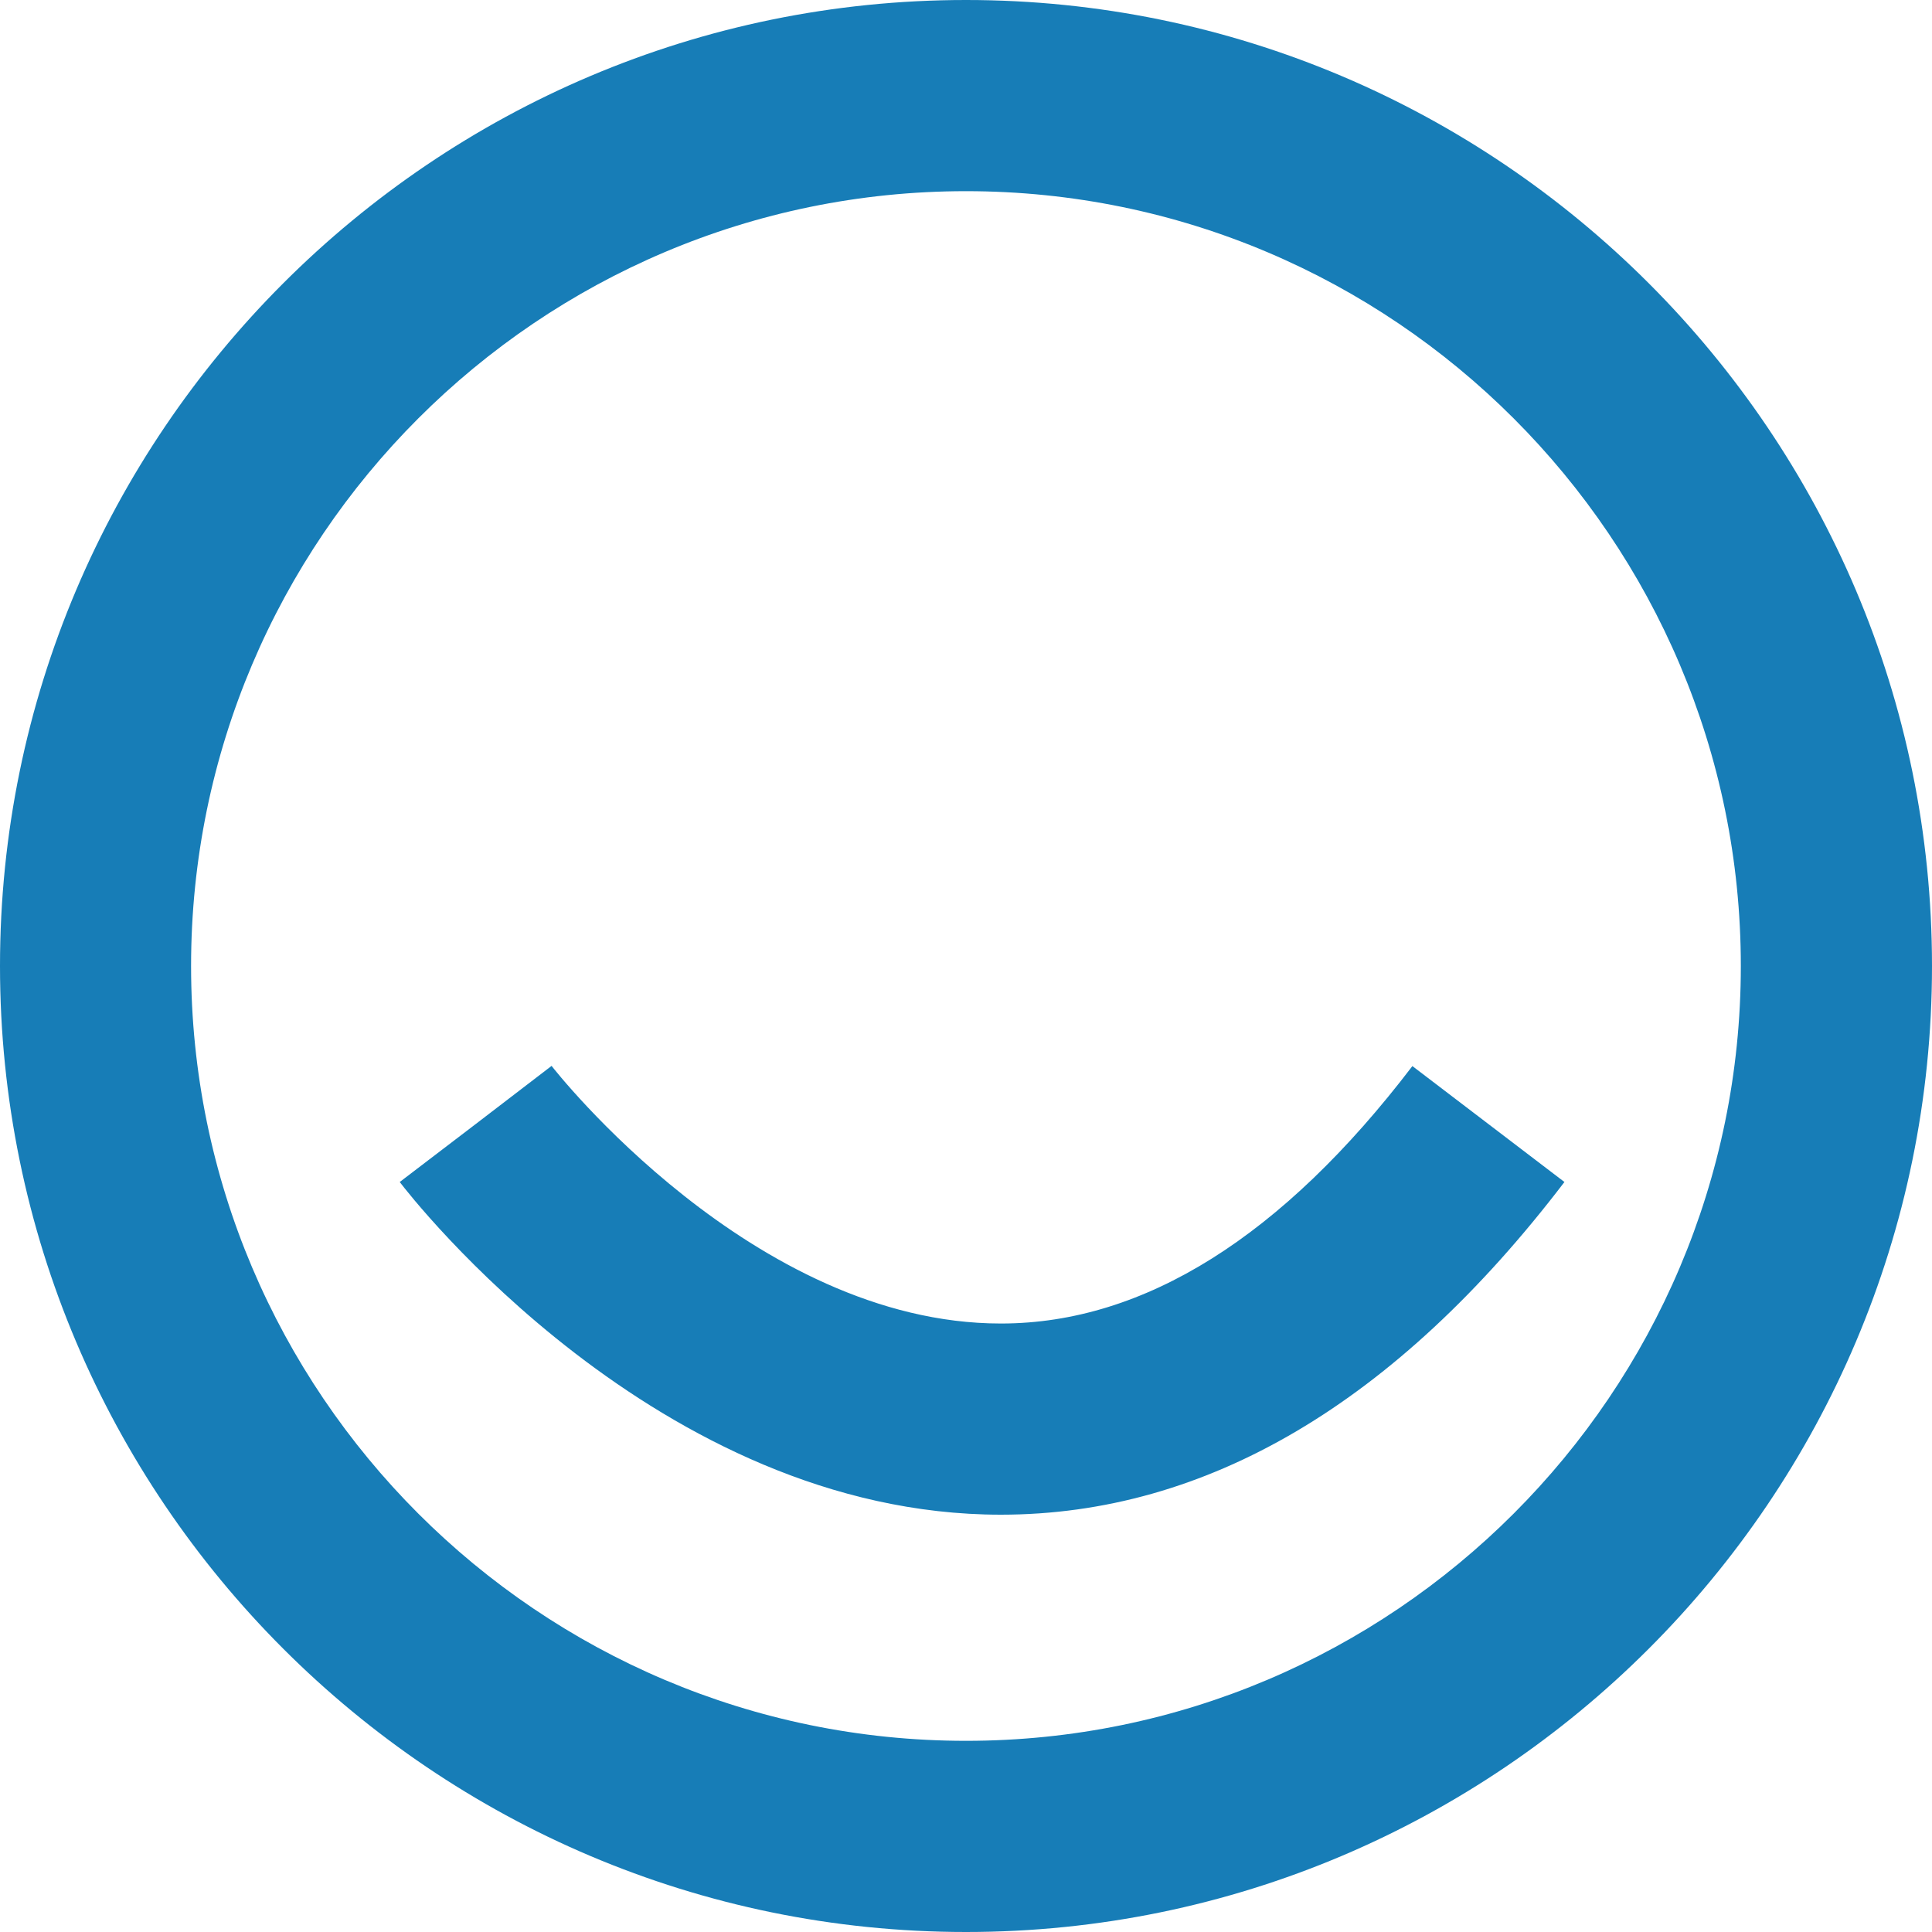
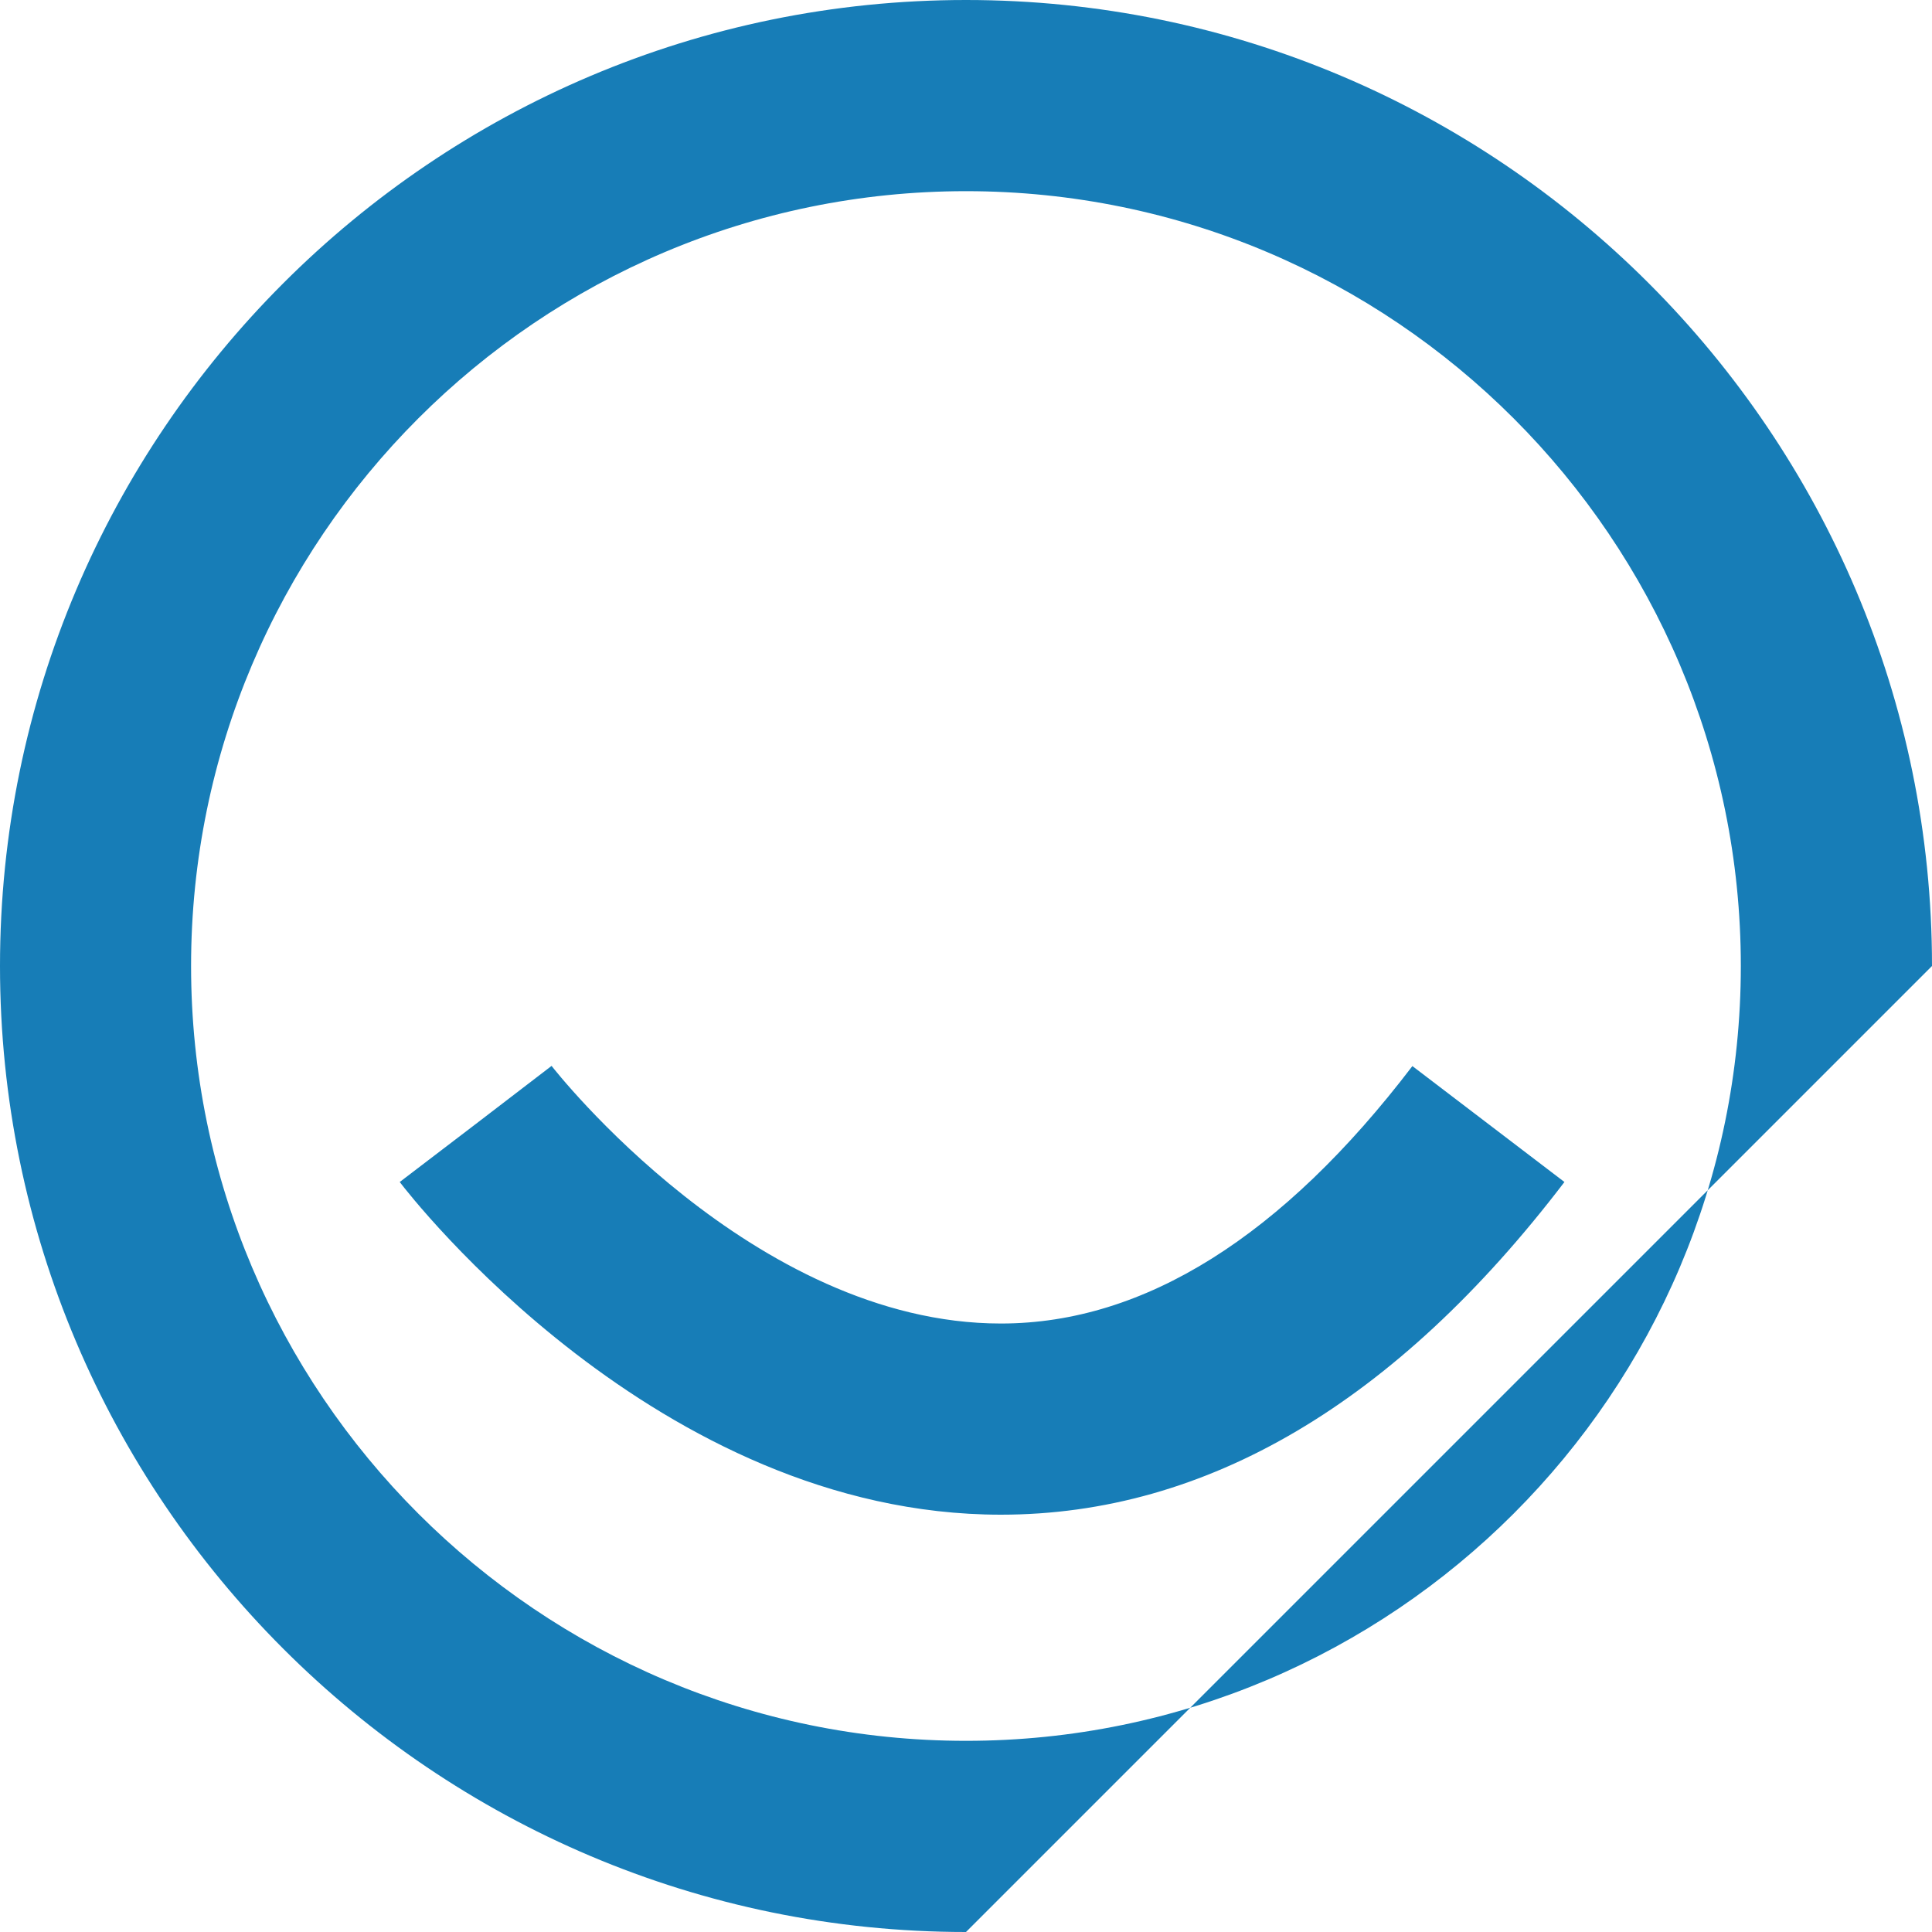
<svg xmlns="http://www.w3.org/2000/svg" width="20" height="20" viewBox="0 0 20 20" fill="none">
-   <path fill-rule="evenodd" clip-rule="evenodd" d="M10.361 15.68C6.805 15.68 4.245 12.377 4.138 12.236L5.711 11.036L4.924 11.636L5.71 11.034C5.73 11.061 7.793 13.701 10.361 13.701H10.369C11.845 13.698 13.275 12.801 14.621 11.036L16.195 12.236C14.452 14.521 12.489 15.68 10.361 15.68ZM10 1.979C5.577 1.979 1.978 5.577 1.978 10C1.978 14.423 5.577 18.021 10 18.021C14.423 18.021 18.021 14.423 18.021 10C18.021 5.577 14.423 1.979 10 1.979ZM10 20C4.486 20 0 15.514 0 10C0 4.486 4.486 0 10 0C15.514 0 20 4.486 20 10C20 15.514 15.514 20 10 20Z" fill="#177DB7" />
+   <path fill-rule="evenodd" clip-rule="evenodd" d="M10.361 15.68C6.805 15.68 4.245 12.377 4.138 12.236L5.711 11.036L4.924 11.636L5.71 11.034C5.73 11.061 7.793 13.701 10.361 13.701H10.369C11.845 13.698 13.275 12.801 14.621 11.036L16.195 12.236C14.452 14.521 12.489 15.68 10.361 15.68ZM10 1.979C5.577 1.979 1.978 5.577 1.978 10C1.978 14.423 5.577 18.021 10 18.021C14.423 18.021 18.021 14.423 18.021 10C18.021 5.577 14.423 1.979 10 1.979ZM10 20C4.486 20 0 15.514 0 10C0 4.486 4.486 0 10 0C15.514 0 20 4.486 20 10Z" fill="#177DB7" />
</svg>